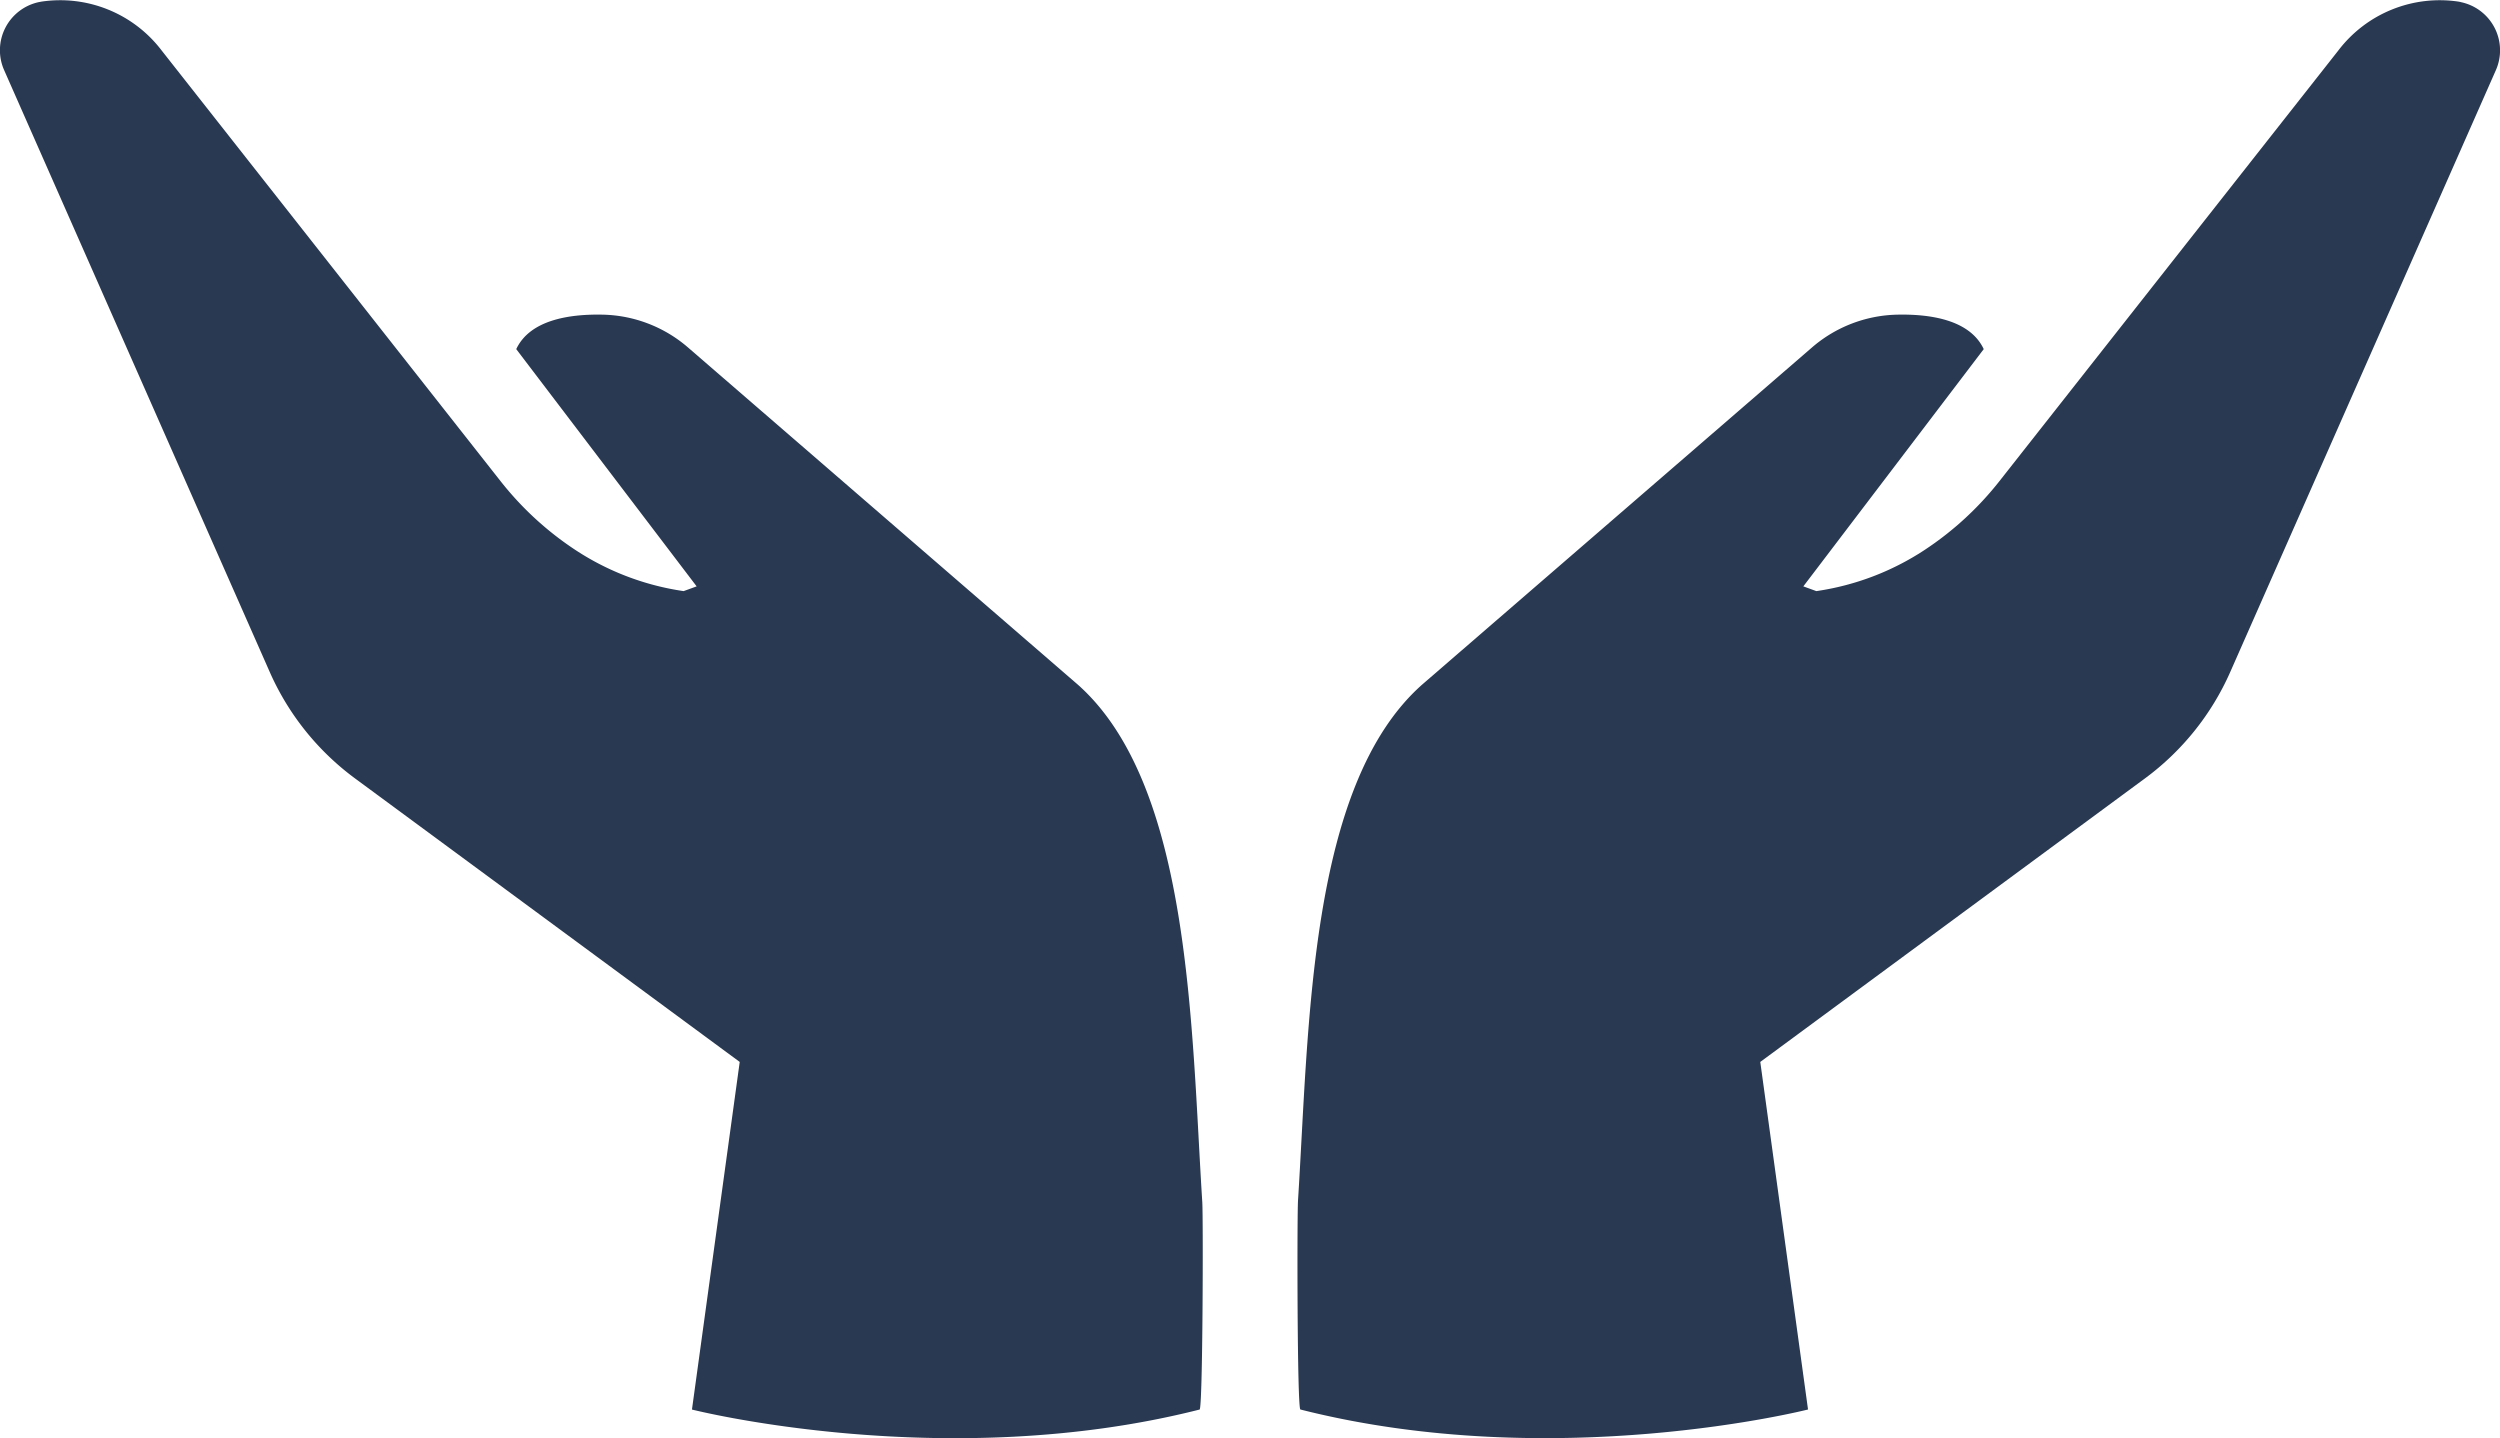
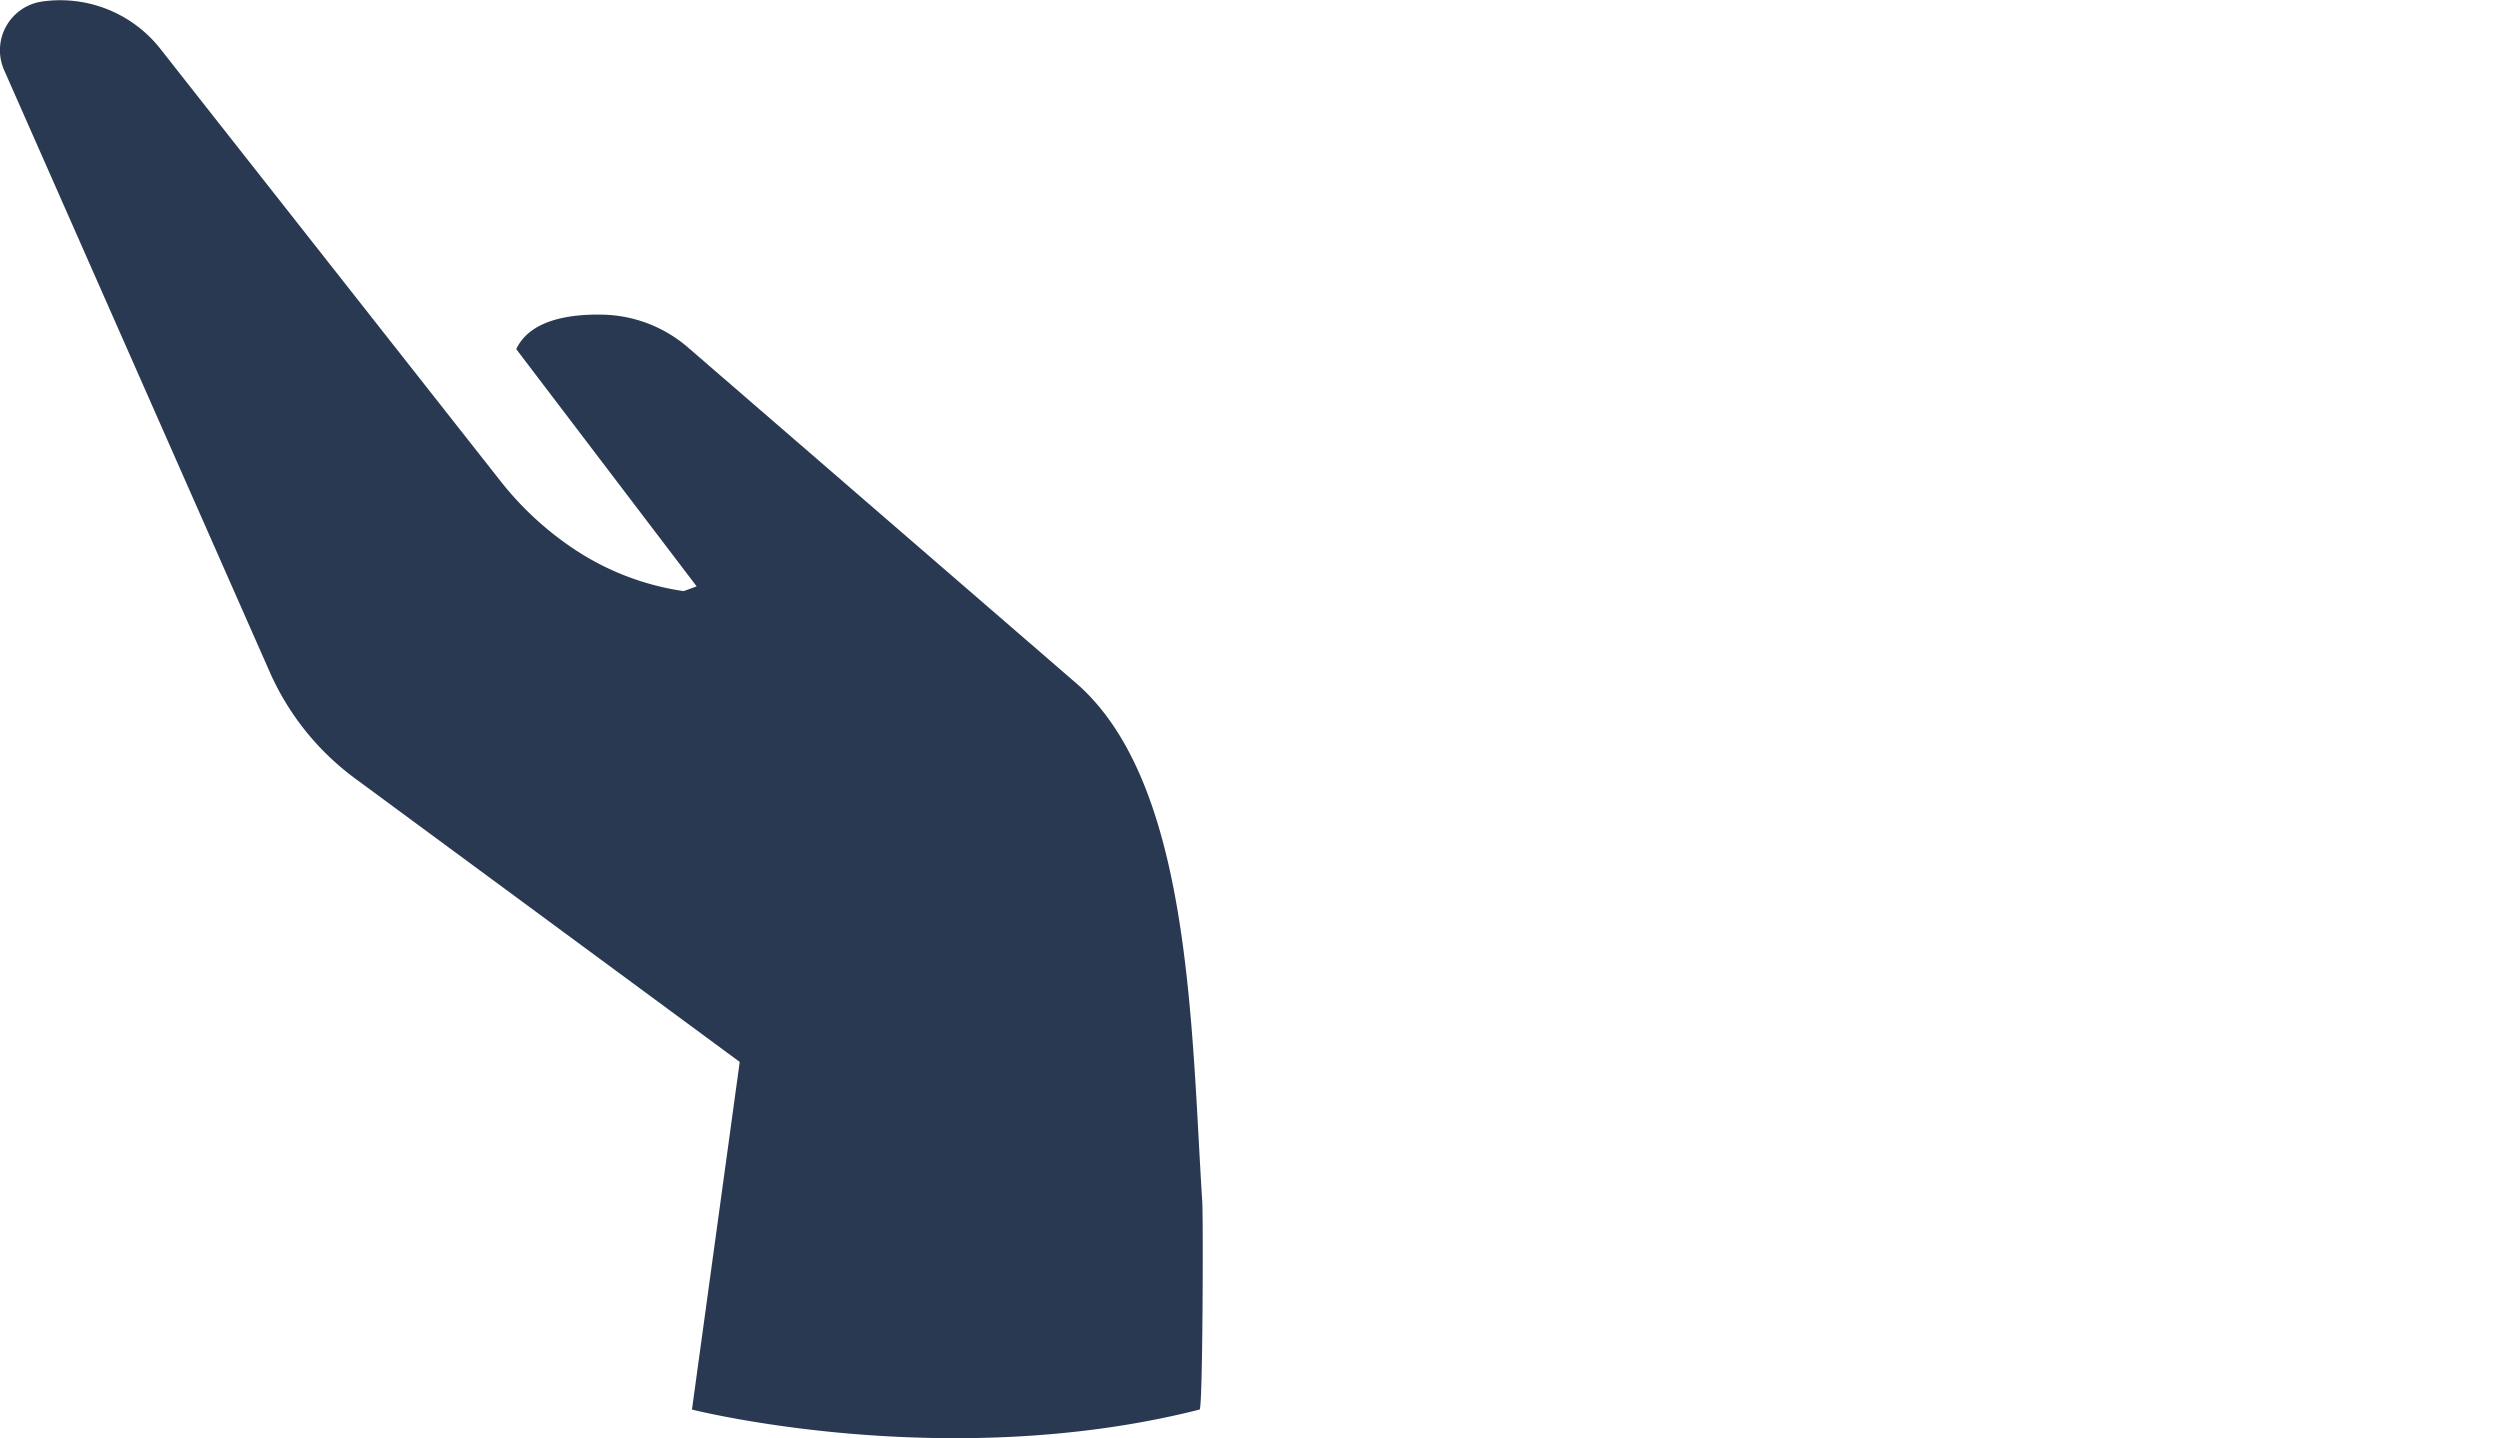
<svg xmlns="http://www.w3.org/2000/svg" width="151.274" height="87.026" viewBox="0 0 151.274 87.026">
  <g transform="translate(0 -32.625)">
    <g transform="translate(0 32.624)">
-       <path d="M112.217,24.545c-.045-.008-.088-.015-.133-.024a7.713,7.713,0,0,0-7.268,2.961L84.306,53.545a19.2,19.2,0,0,1-4.53,4.162,16.133,16.133,0,0,1-6.542,2.485l-.788-.287L83.362,45.549c-.831-1.766-3.207-2.13-5.245-2.085a8.148,8.148,0,0,0-5.144,1.982L49.37,65.858c-6.855,6.1-6.827,20.605-7.5,31.2-.06.944-.053,12.605.143,12.654,15.362,3.9,30.717,0,30.717,0L69.841,88.681,93.118,71.525a16.045,16.045,0,0,0,5.159-6.437l16.066-36.4a2.978,2.978,0,0,0-2.126-4.138" transform="translate(36.673 -24.423)" fill="#293952" />
      <path d="M2.383,24.545c.045-.008.088-.015.133-.024a7.713,7.713,0,0,1,7.268,2.961l20.51,26.063a19.2,19.2,0,0,0,4.53,4.162,16.133,16.133,0,0,0,6.542,2.485l.788-.287L31.238,45.549c.831-1.766,3.207-2.13,5.245-2.085a8.148,8.148,0,0,1,5.144,1.982l23.6,20.412c6.855,6.1,6.85,20.716,7.523,31.312.06.946.032,12.5-.163,12.545-15.362,3.9-30.717,0-30.717,0L44.76,88.681,21.482,71.525a16.045,16.045,0,0,1-5.159-6.437L.257,28.683a2.978,2.978,0,0,1,2.126-4.138" transform="translate(0 -24.423)" fill="#293952" />
    </g>
  </g>
</svg>